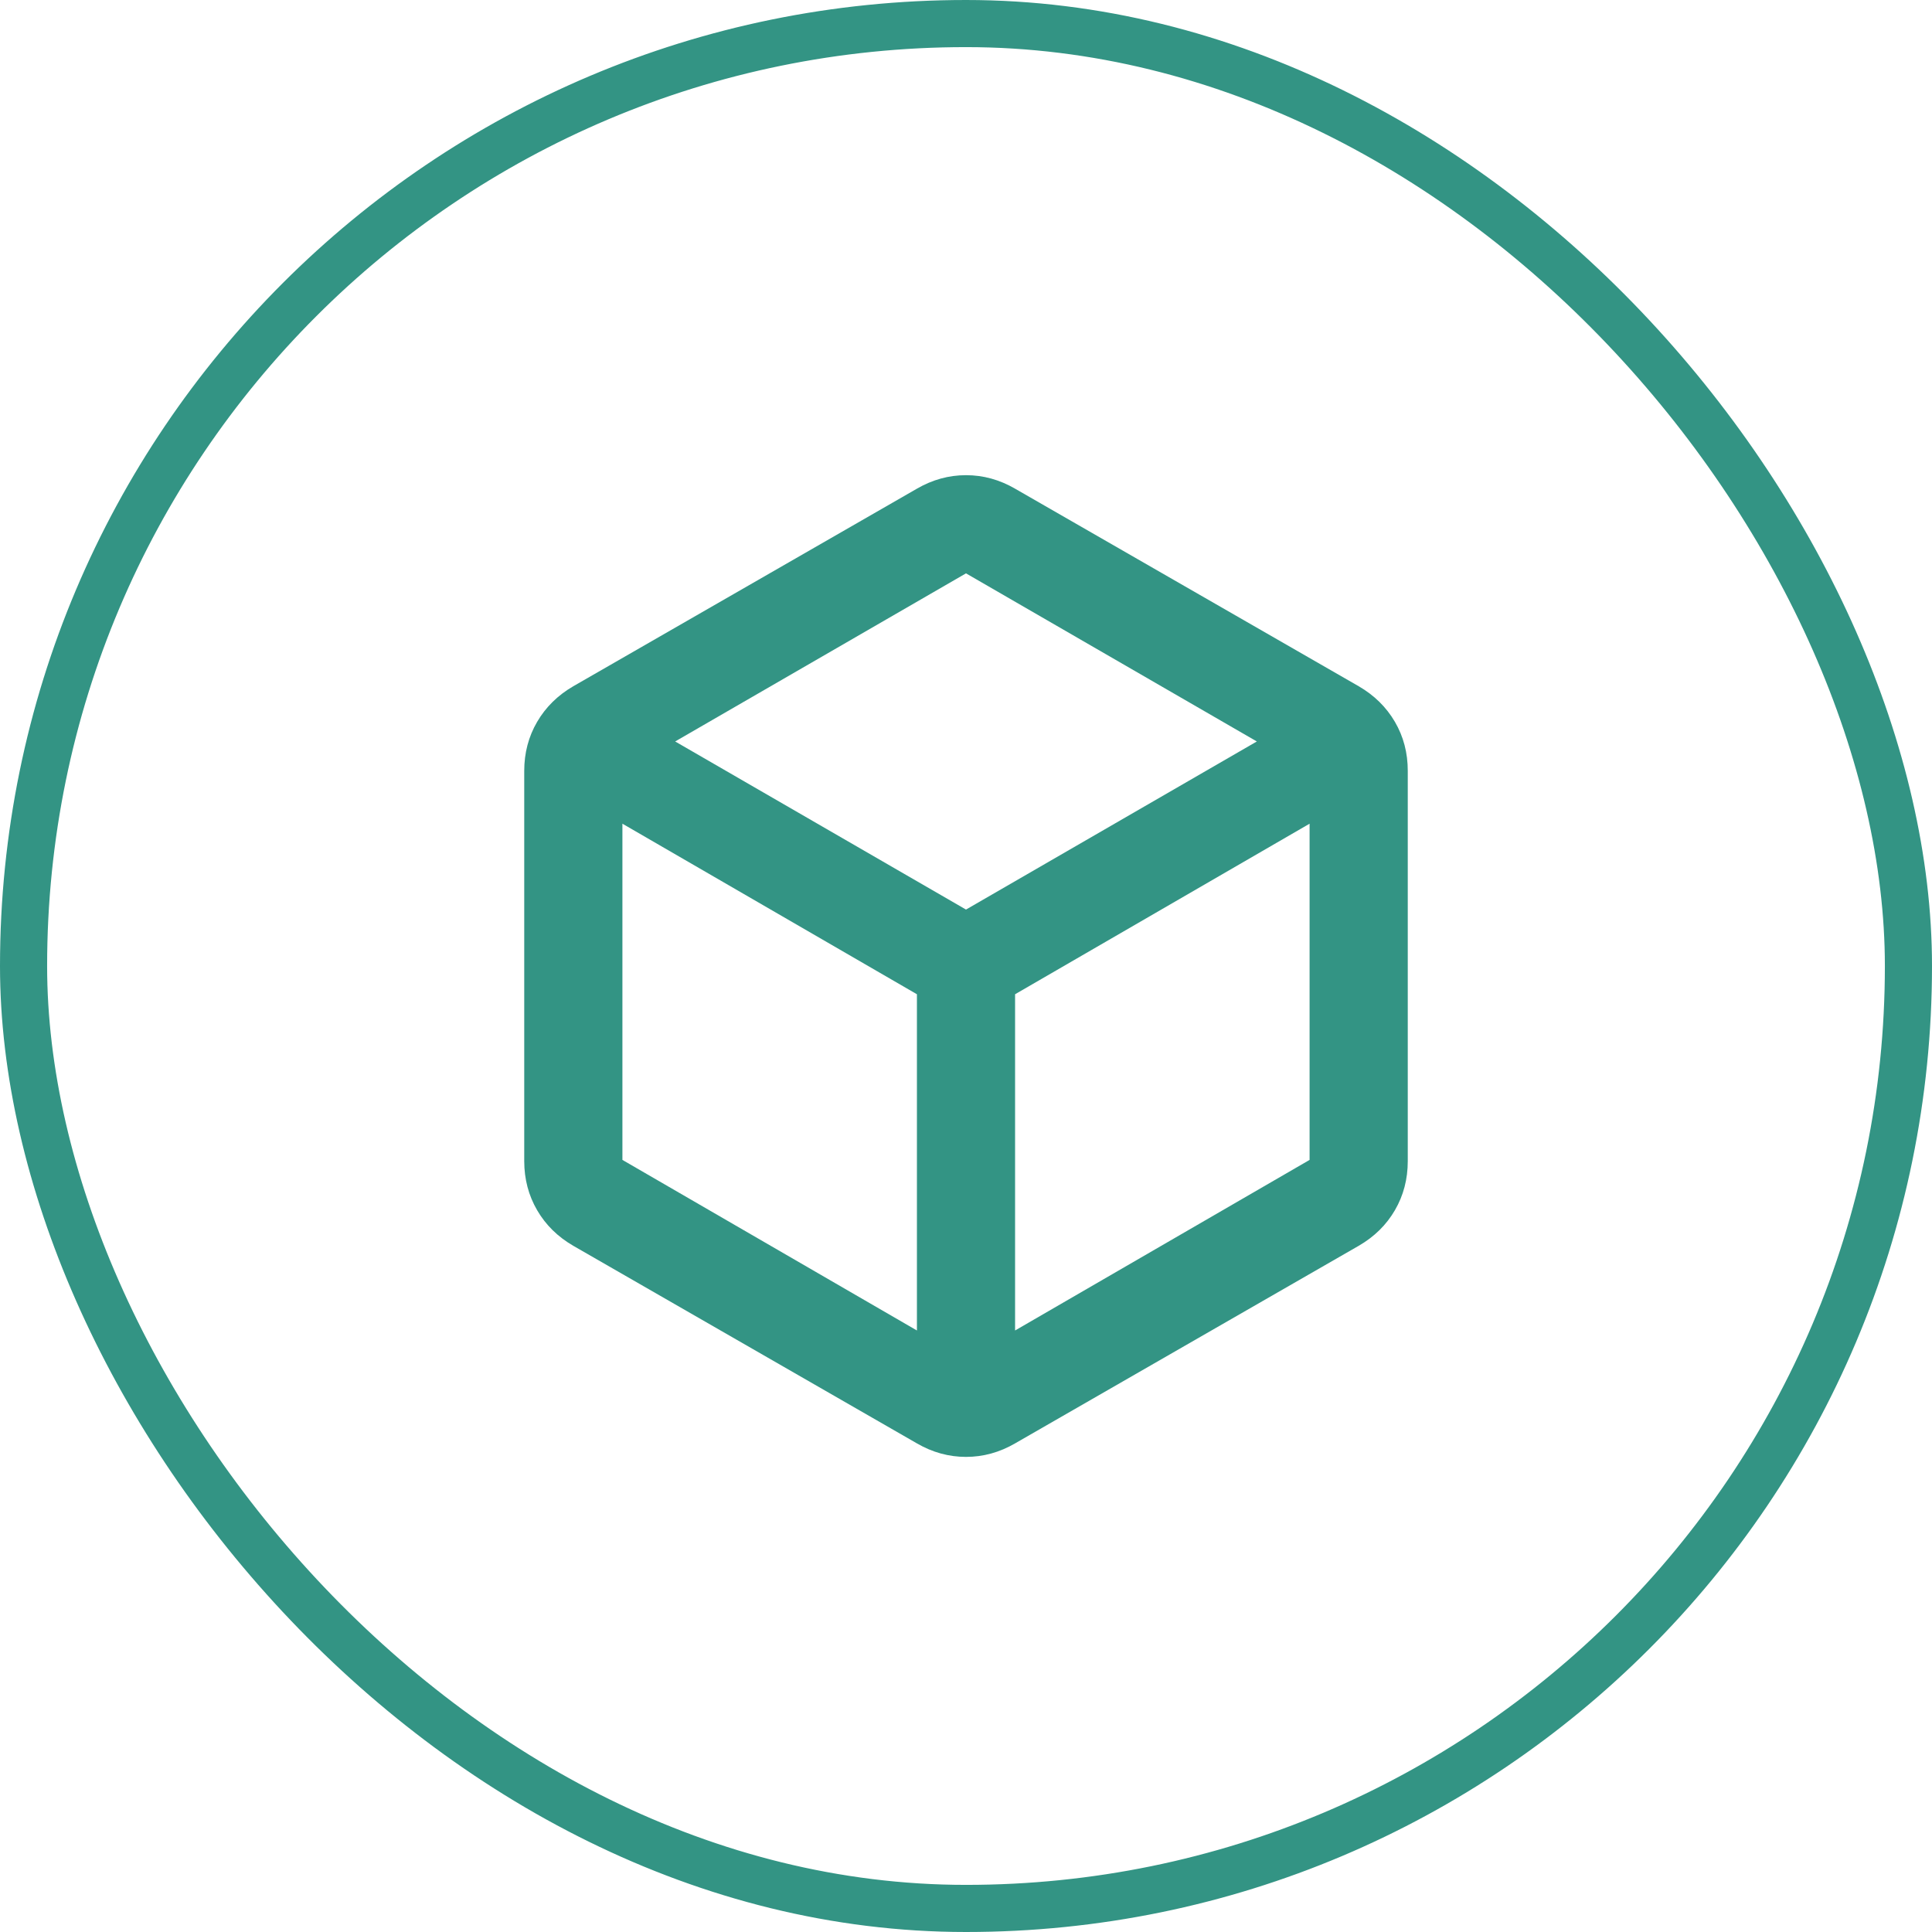
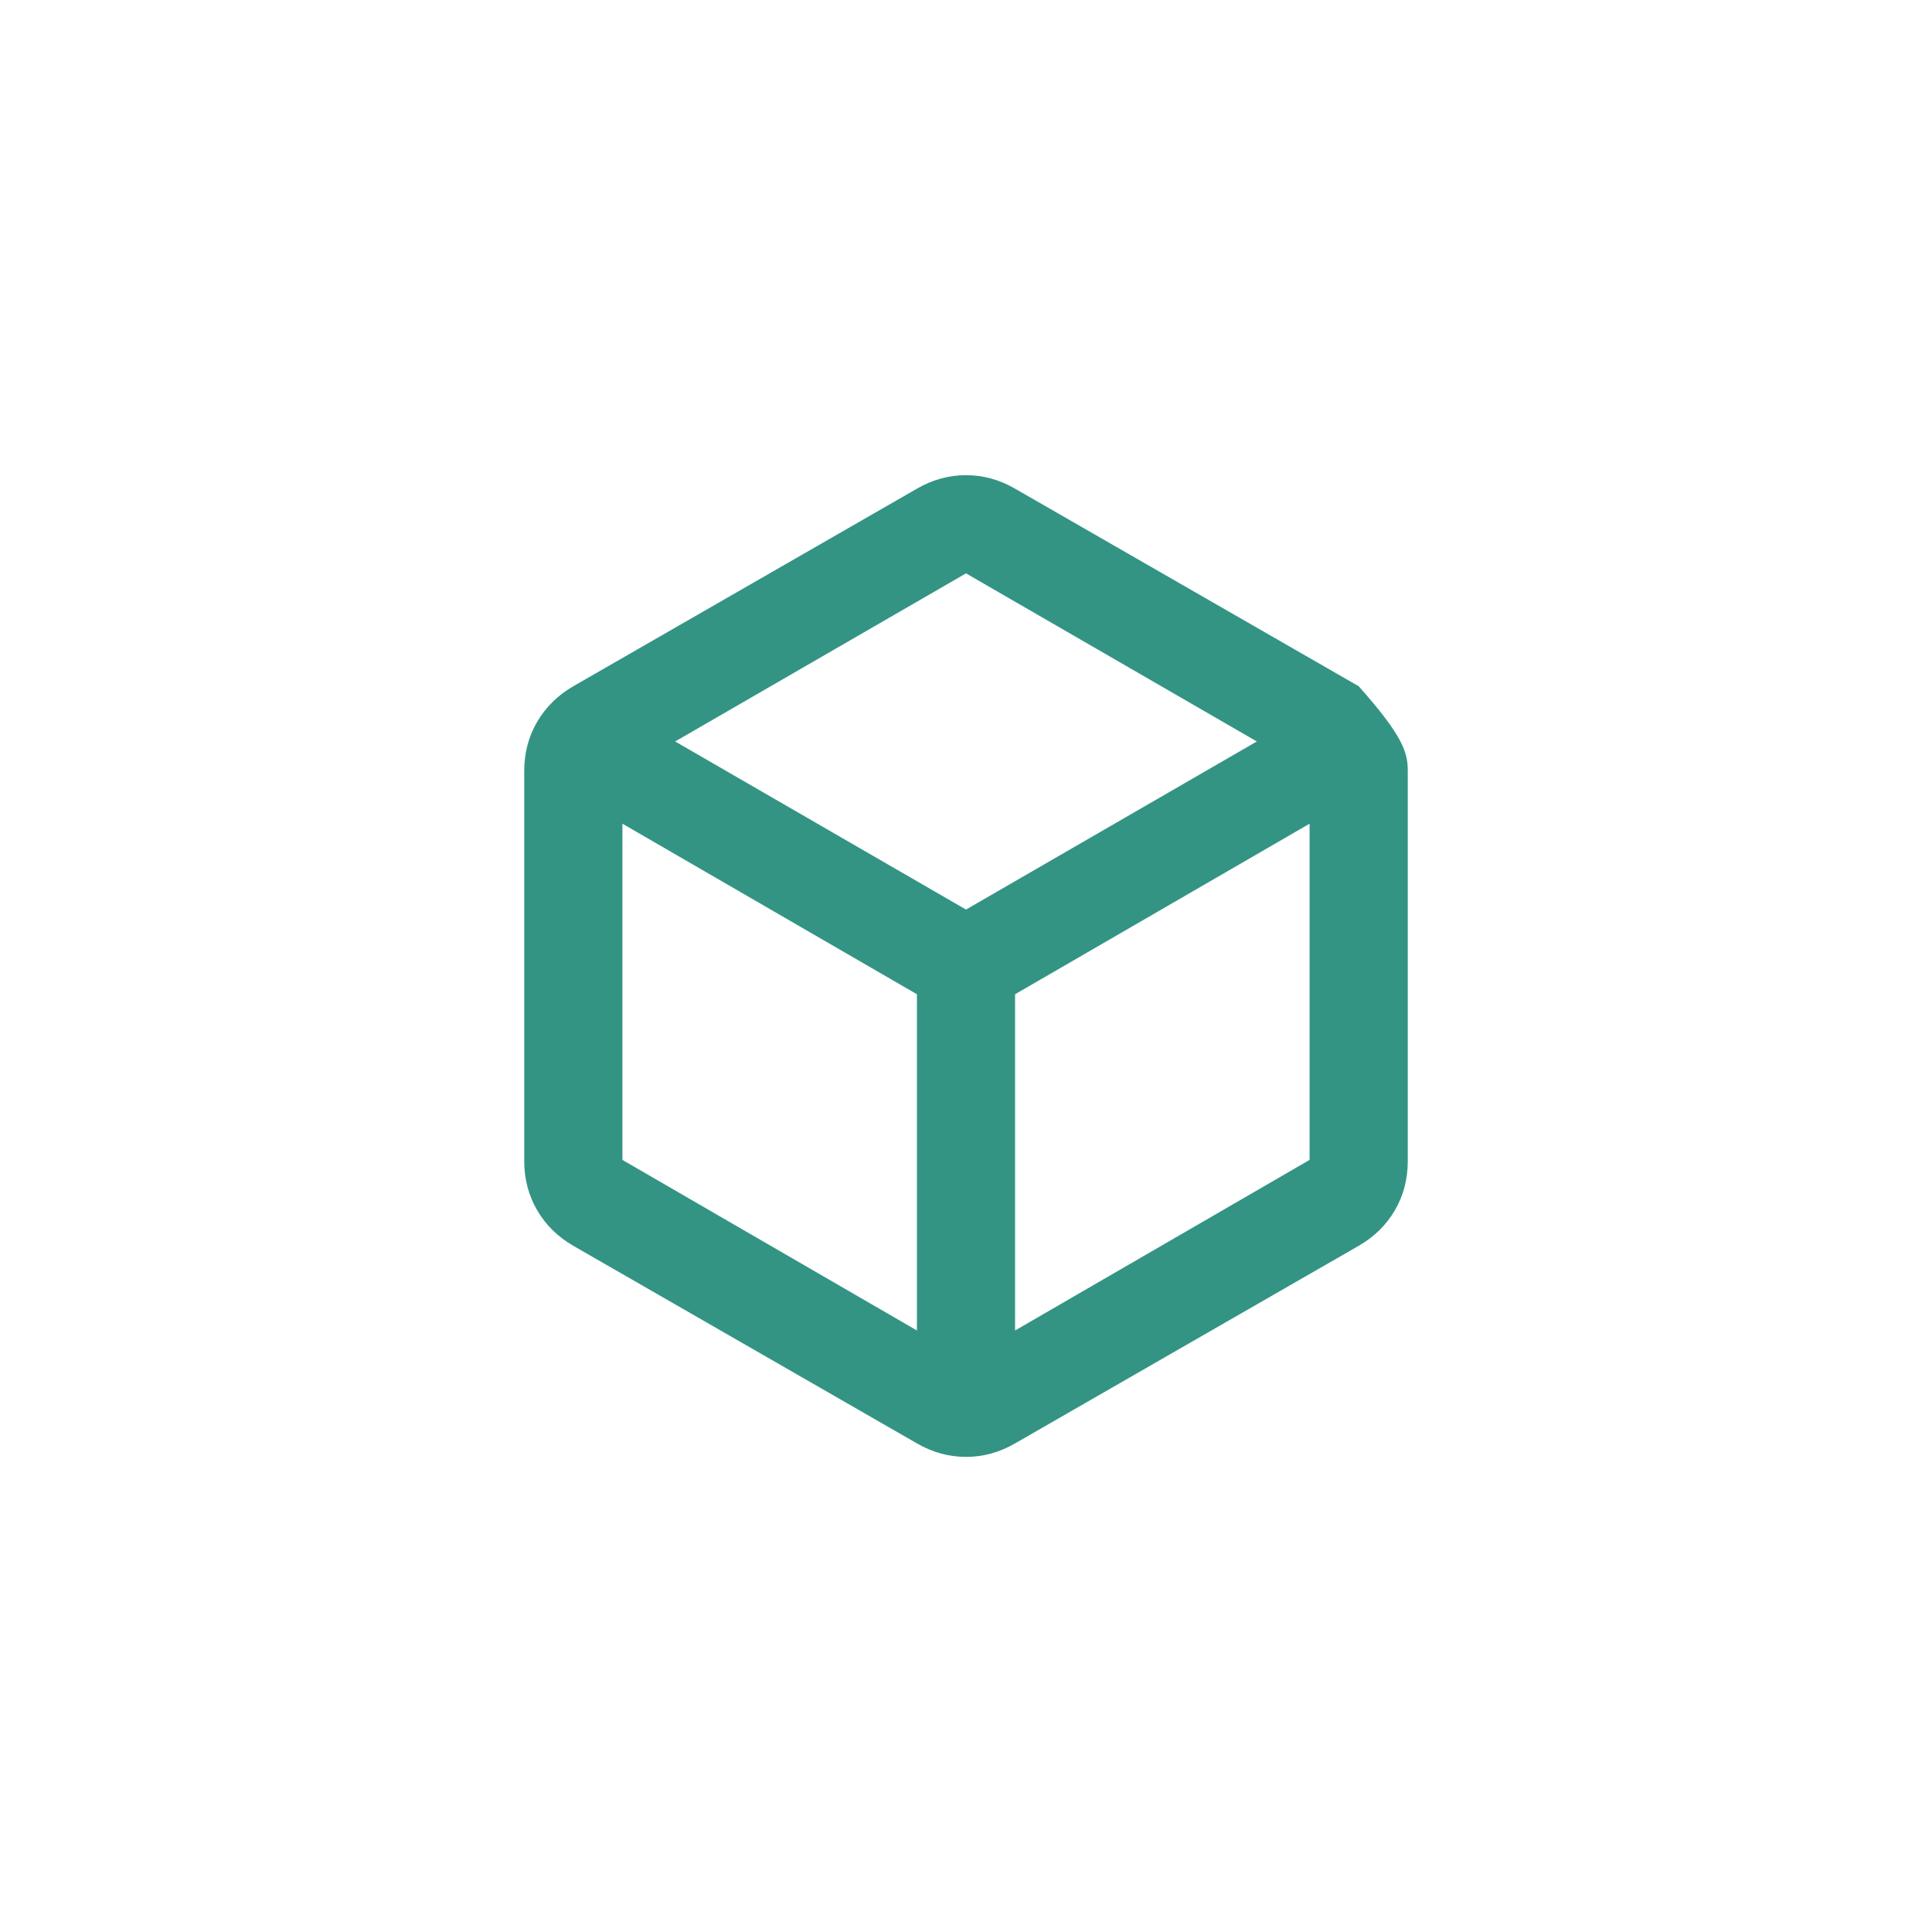
<svg xmlns="http://www.w3.org/2000/svg" width="82" height="82" viewBox="0 0 82 82" fill="none">
-   <rect x="1" y="1" width="80" height="80" rx="40" stroke="#007A66" stroke-opacity="0.8" stroke-width="2" />
-   <path d="M38.917 56.47V42.199L26.417 34.96V49.23L38.917 56.47ZM43.083 56.47L55.583 49.23V34.96L43.083 42.199V56.47ZM41 38.605L53.344 31.47L41 24.335L28.656 31.47L41 38.605ZM24.333 52.876C23.674 52.494 23.162 51.991 22.798 51.366C22.434 50.741 22.251 50.046 22.25 49.283V32.72C22.25 31.956 22.433 31.262 22.798 30.637C23.163 30.012 23.675 29.508 24.333 29.126L38.917 20.741C39.576 20.359 40.271 20.168 41 20.168C41.729 20.168 42.424 20.359 43.083 20.741L57.667 29.126C58.326 29.508 58.839 30.012 59.204 30.637C59.569 31.262 59.751 31.956 59.75 32.72V49.283C59.75 50.046 59.568 50.741 59.204 51.366C58.84 51.991 58.328 52.494 57.667 52.876L43.083 61.262C42.424 61.644 41.729 61.835 41 61.835C40.271 61.835 39.576 61.644 38.917 61.262L24.333 52.876Z" fill="#007A66" fill-opacity="0.8" />
+   <path d="M38.917 56.47V42.199L26.417 34.96V49.23L38.917 56.47ZM43.083 56.47L55.583 49.23V34.96L43.083 42.199V56.47ZM41 38.605L53.344 31.47L41 24.335L28.656 31.47L41 38.605ZM24.333 52.876C23.674 52.494 23.162 51.991 22.798 51.366C22.434 50.741 22.251 50.046 22.25 49.283V32.72C22.25 31.956 22.433 31.262 22.798 30.637C23.163 30.012 23.675 29.508 24.333 29.126L38.917 20.741C39.576 20.359 40.271 20.168 41 20.168C41.729 20.168 42.424 20.359 43.083 20.741L57.667 29.126C59.569 31.262 59.751 31.956 59.75 32.72V49.283C59.75 50.046 59.568 50.741 59.204 51.366C58.84 51.991 58.328 52.494 57.667 52.876L43.083 61.262C42.424 61.644 41.729 61.835 41 61.835C40.271 61.835 39.576 61.644 38.917 61.262L24.333 52.876Z" fill="#007A66" fill-opacity="0.8" />
</svg>